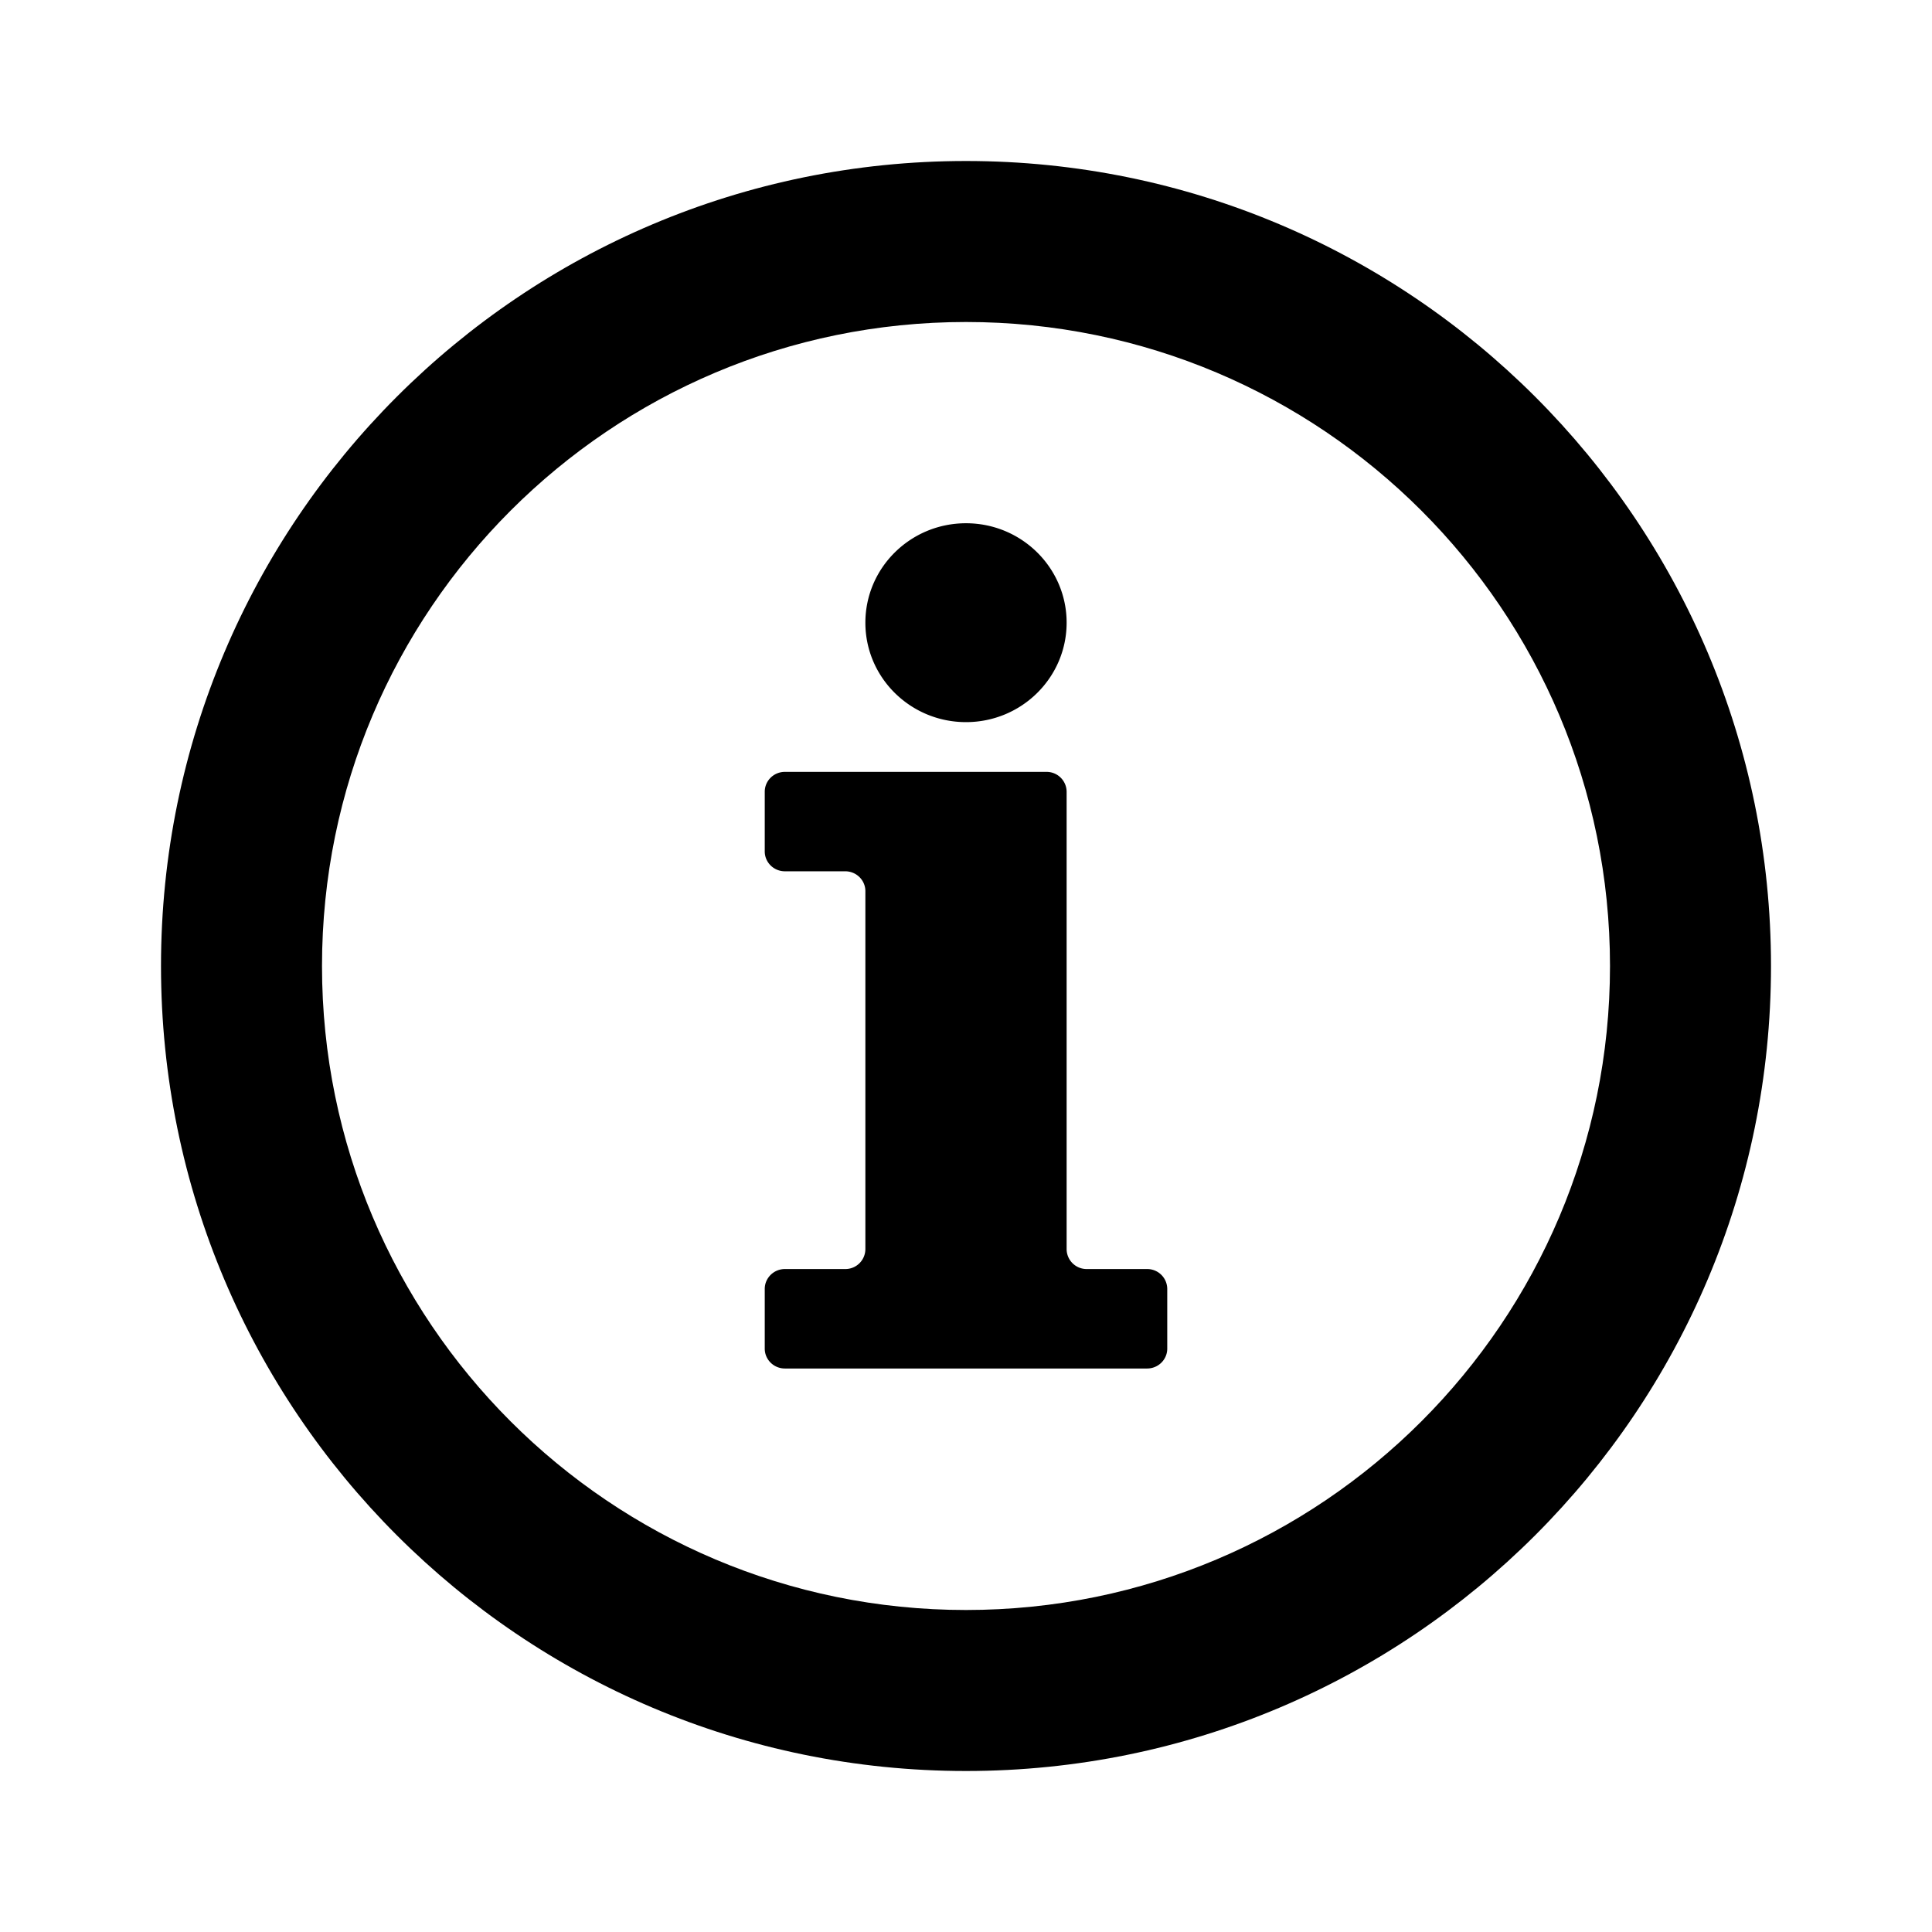
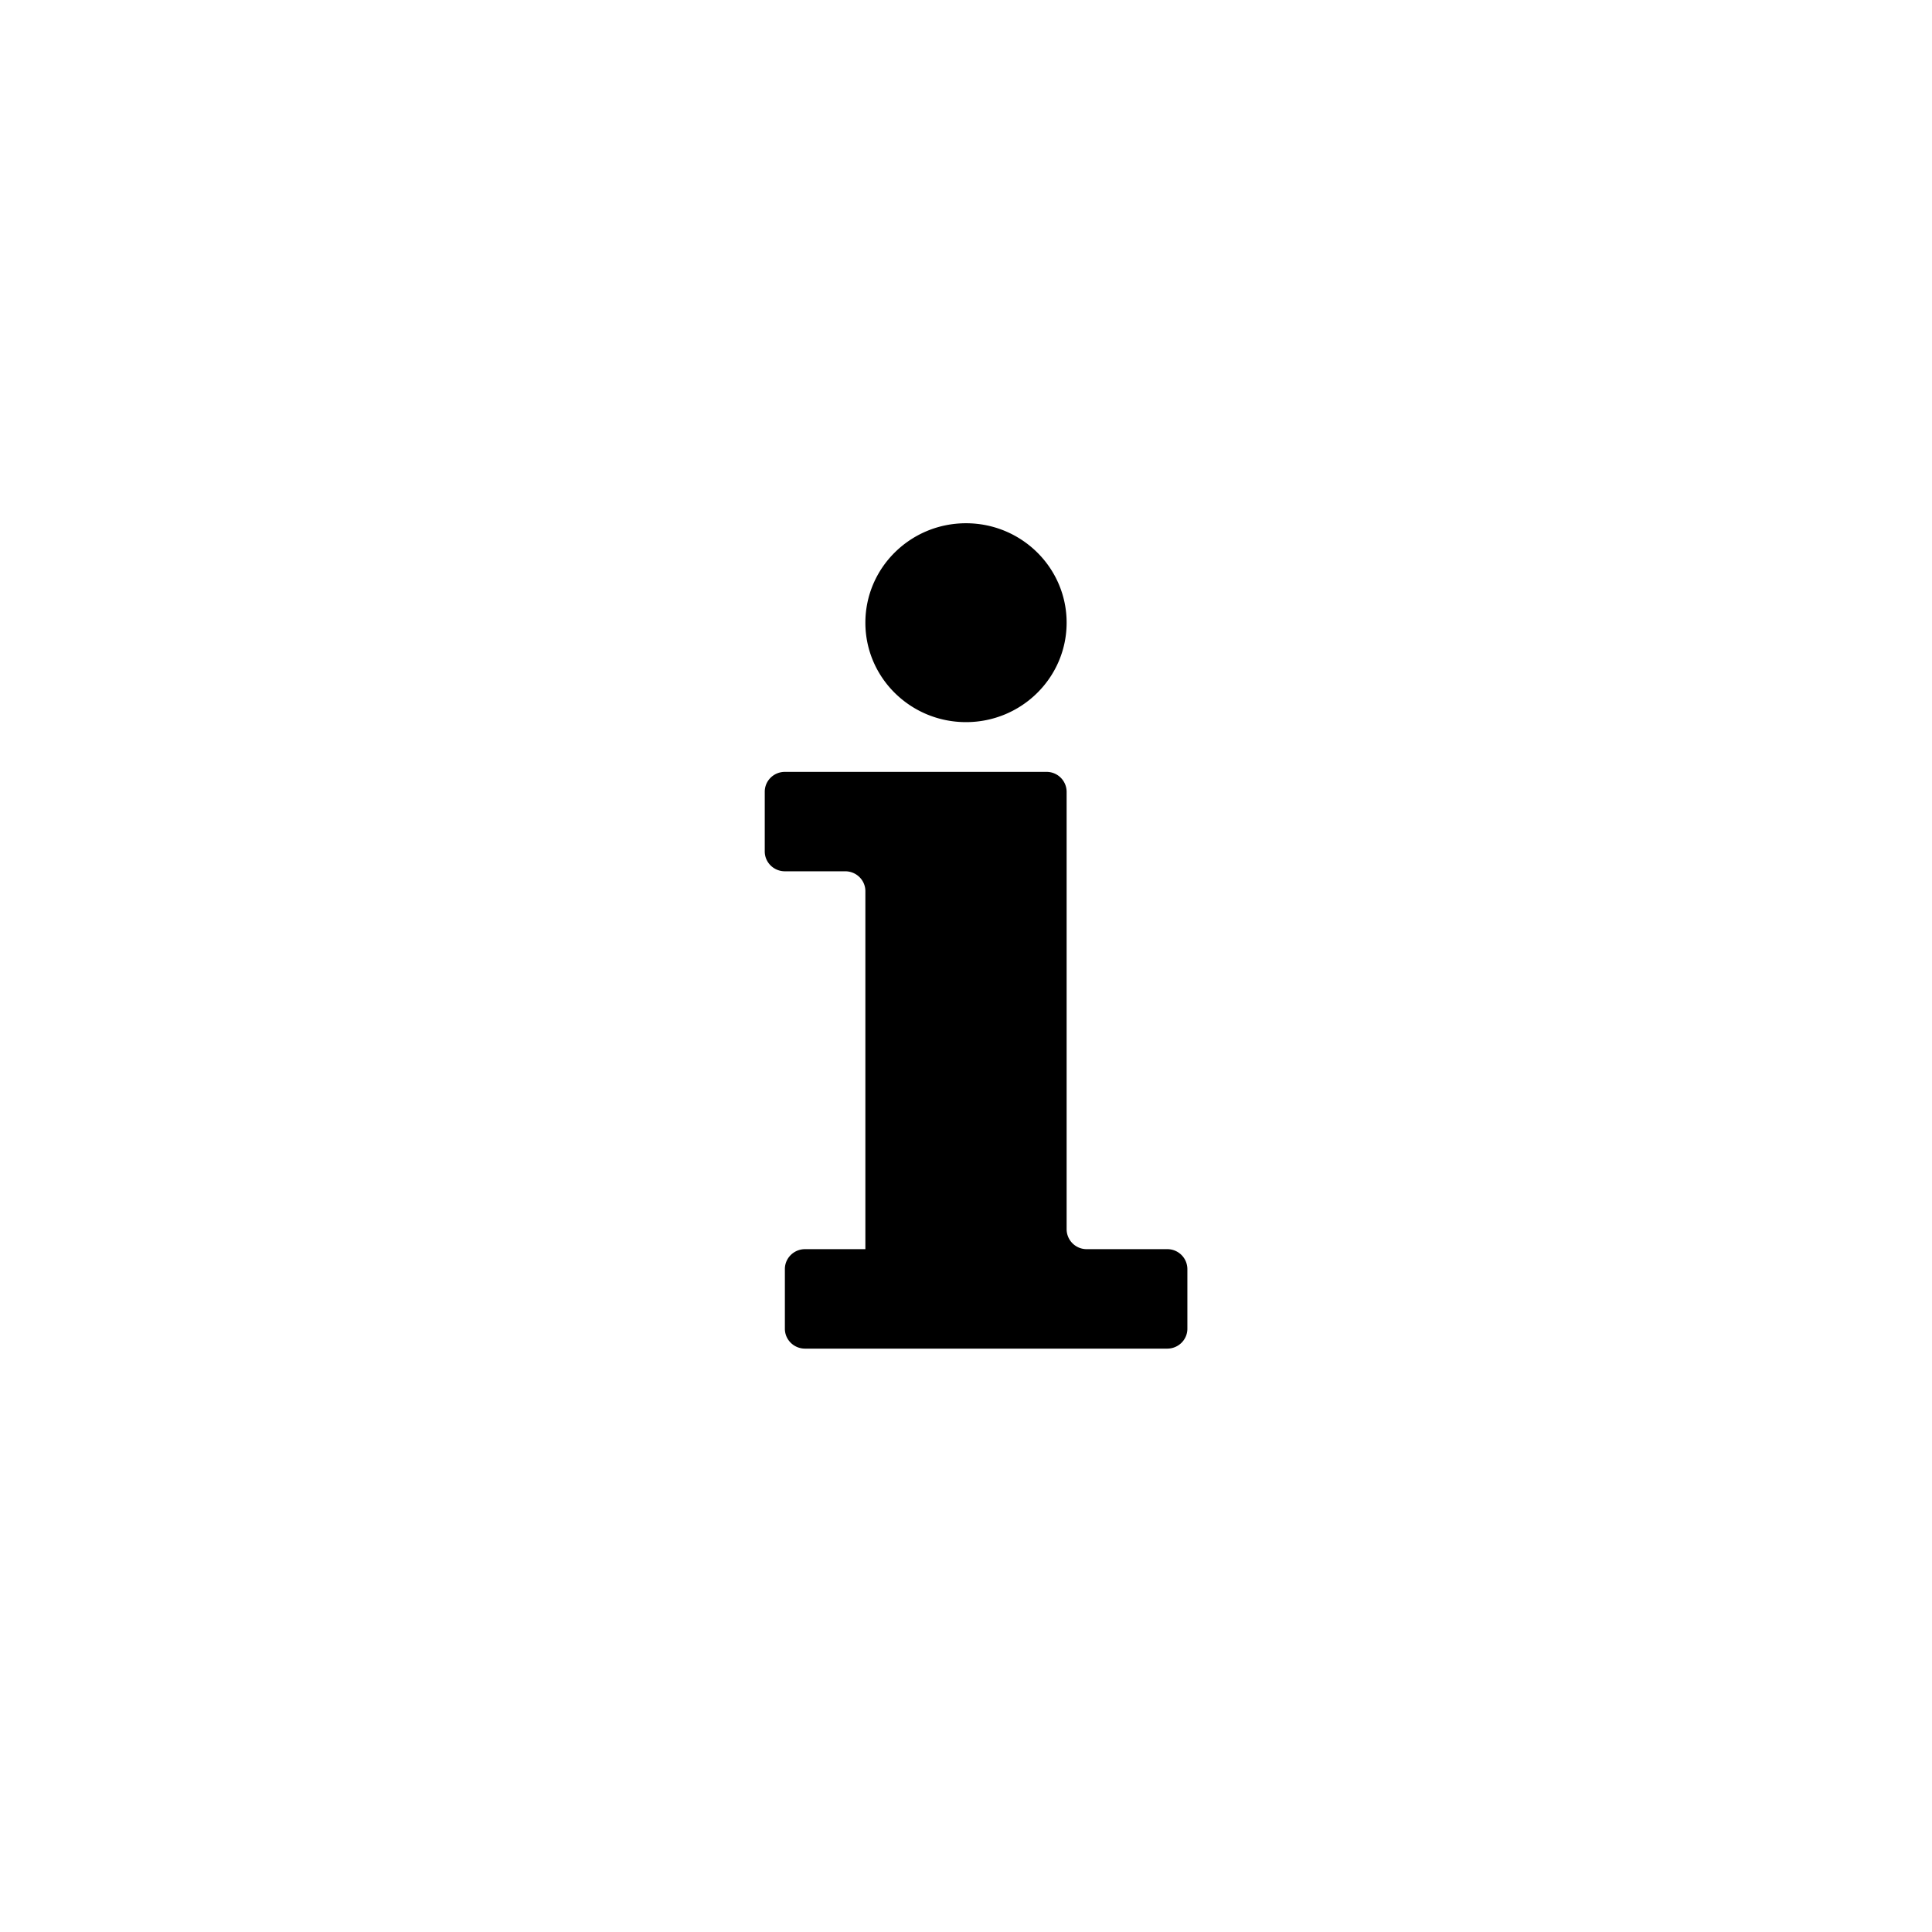
<svg xmlns="http://www.w3.org/2000/svg" width="48" height="48" fill="currentColor" viewBox="0 0 48 48">
-   <path fill-rule="evenodd" d="M44 24c0 11.046-8.954 20-20 20S4 35.046 4 24 12.954 4 24 4s20 8.954 20 20zM24 40c8.837 0 16-7.163 16-16S32.837 8 24 8 8 15.163 8 24s7.163 16 16 16z" clip-rule="evenodd" />
-   <path d="M26 19.177h-6.5c-.276 0-.5.22-.5.494v1.482c0 .273.224.494.5.494H21c.276 0 .5.221.5.494v8.894a.497.497 0 01-.5.494h-1.5c-.276 0-.5.222-.5.494v1.483c0 .273.224.494.5.494h9c.276 0 .5-.221.5-.494v-1.483a.497.497 0 00-.5-.494H27a.497.497 0 01-.5-.494V19.671a.497.497 0 00-.5-.494zM26.5 15.47c0 1.365-1.12 2.471-2.5 2.471s-2.5-1.106-2.5-2.47C21.5 14.106 22.62 13 24 13s2.5 1.106 2.5 2.47z" />
+   <path d="M26 19.177h-6.5c-.276 0-.5.22-.5.494v1.482c0 .273.224.494.5.494H21c.276 0 .5.221.5.494v8.894h-1.5c-.276 0-.5.222-.5.494v1.483c0 .273.224.494.5.494h9c.276 0 .5-.221.5-.494v-1.483a.497.497 0 00-.5-.494H27a.497.497 0 01-.5-.494V19.671a.497.497 0 00-.5-.494zM26.5 15.47c0 1.365-1.12 2.471-2.5 2.471s-2.5-1.106-2.5-2.47C21.5 14.106 22.62 13 24 13s2.5 1.106 2.5 2.47z" />
</svg>